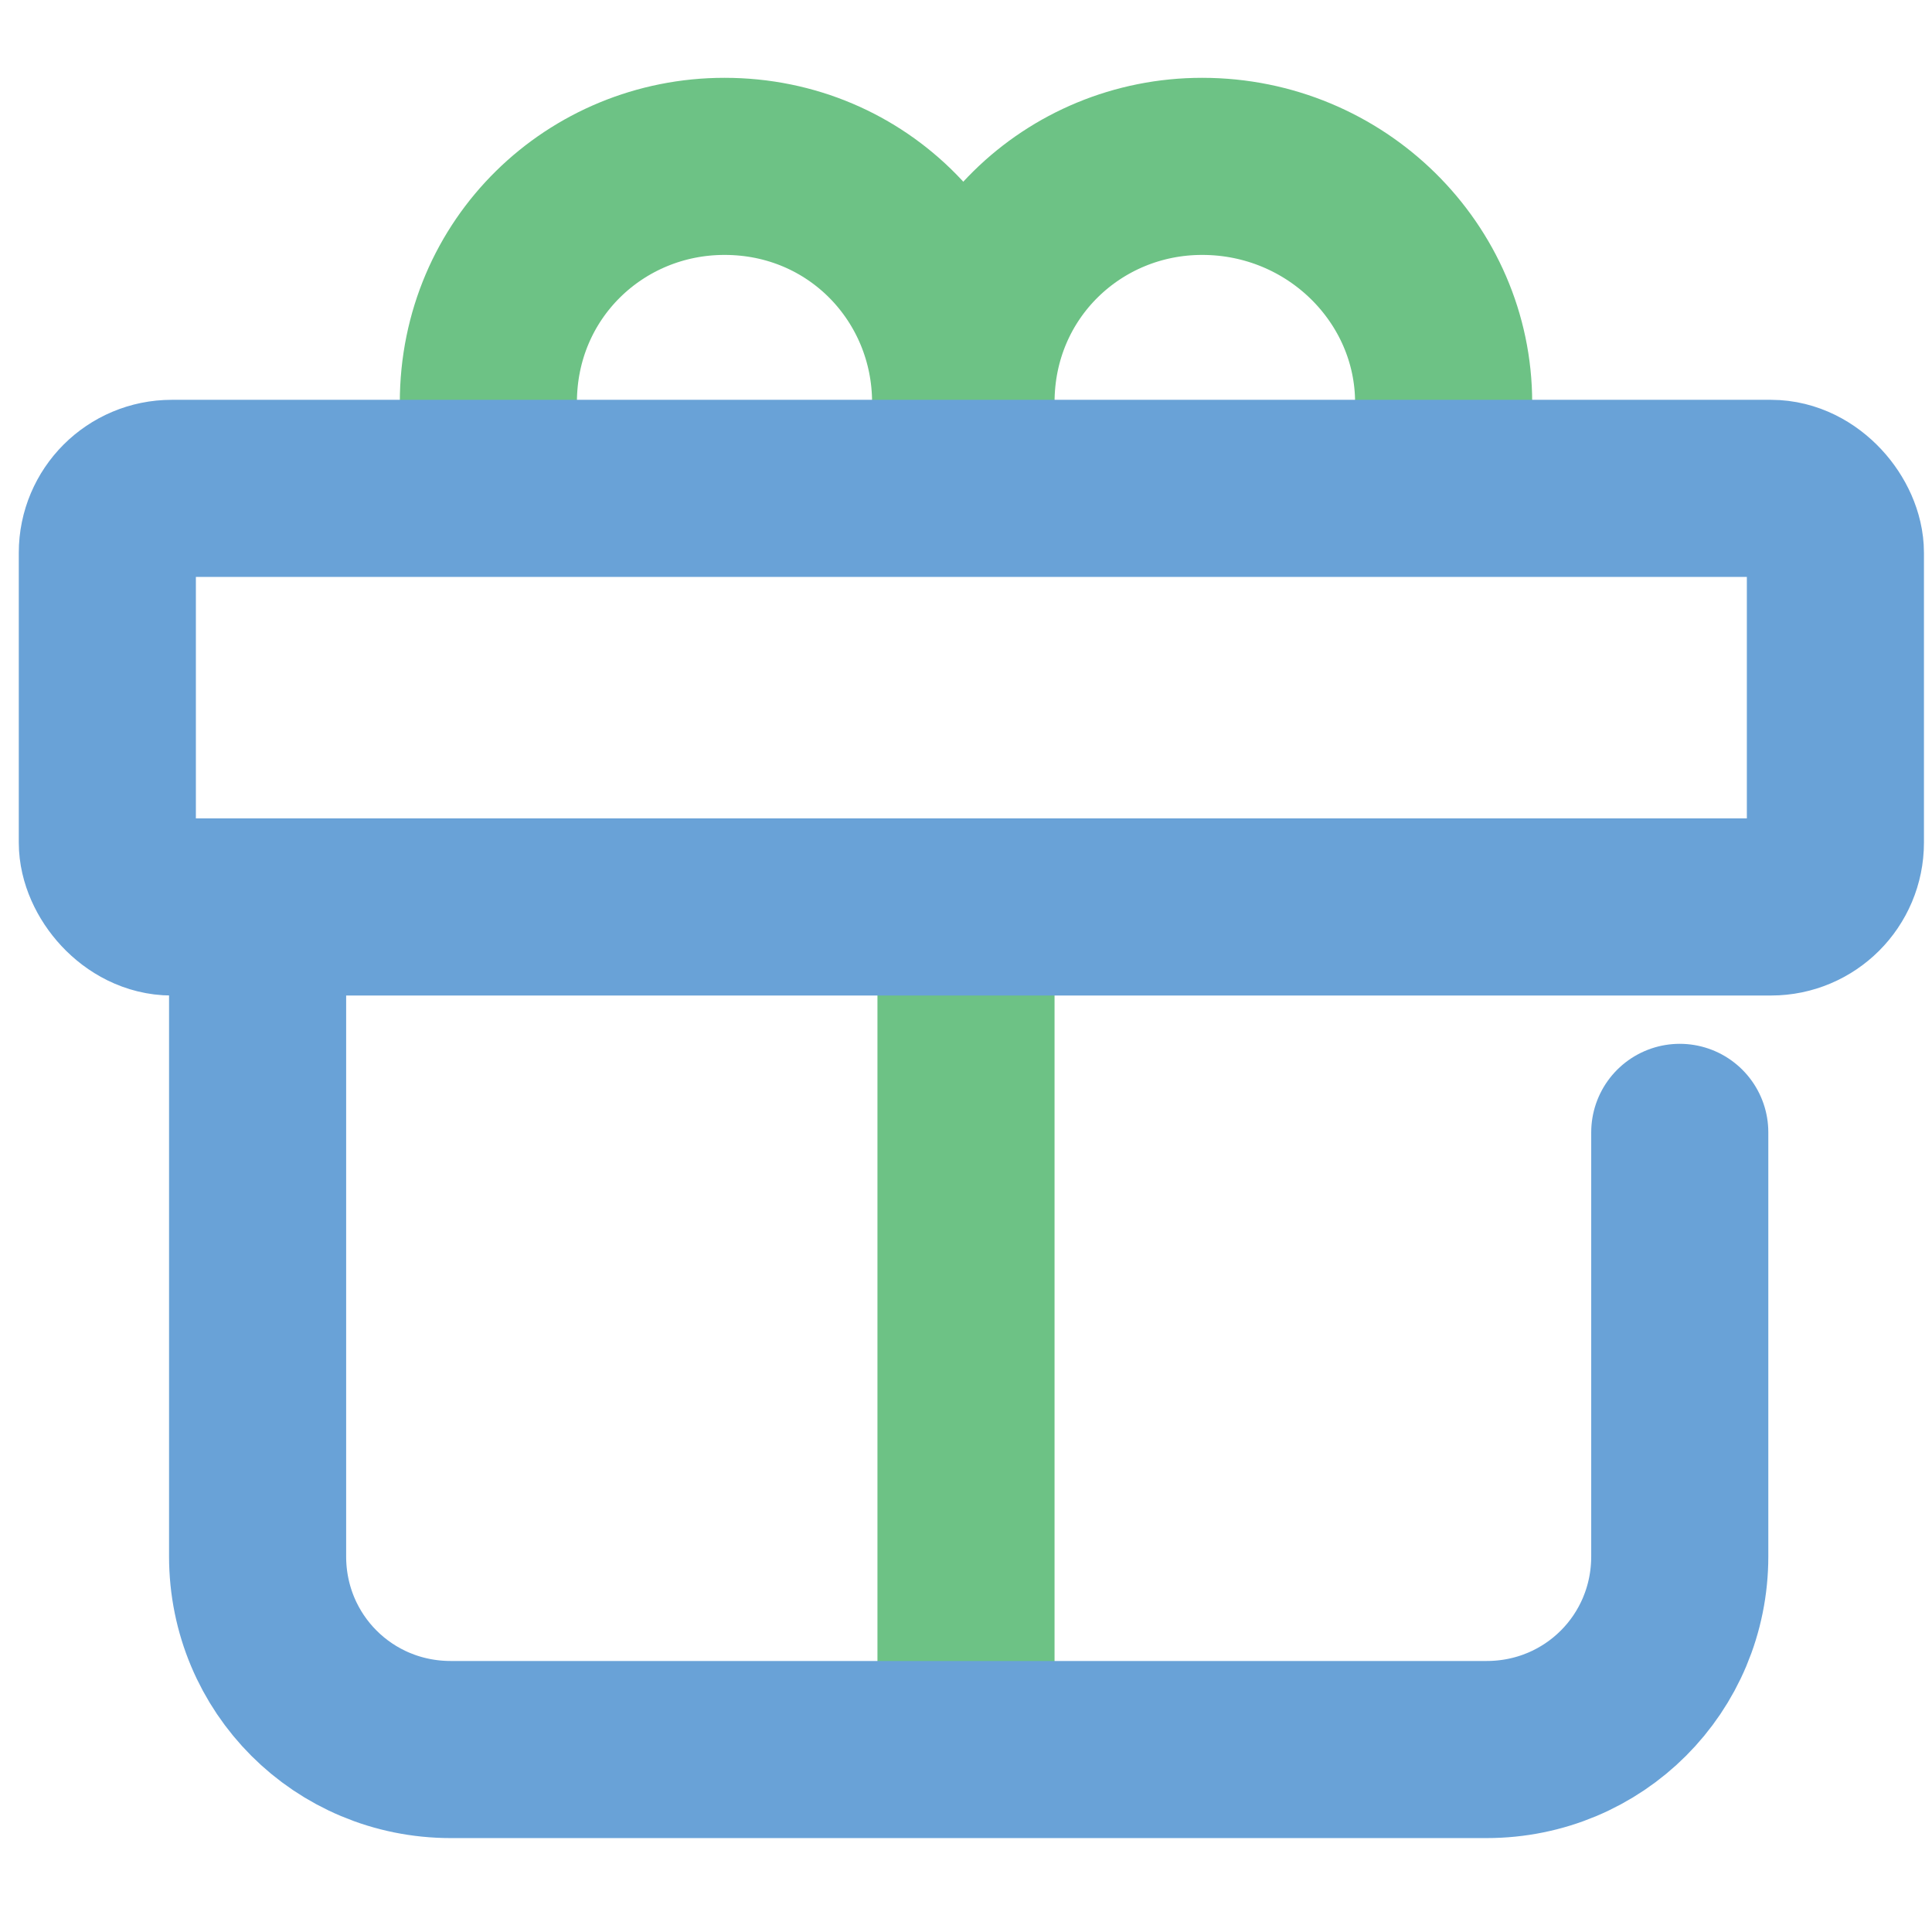
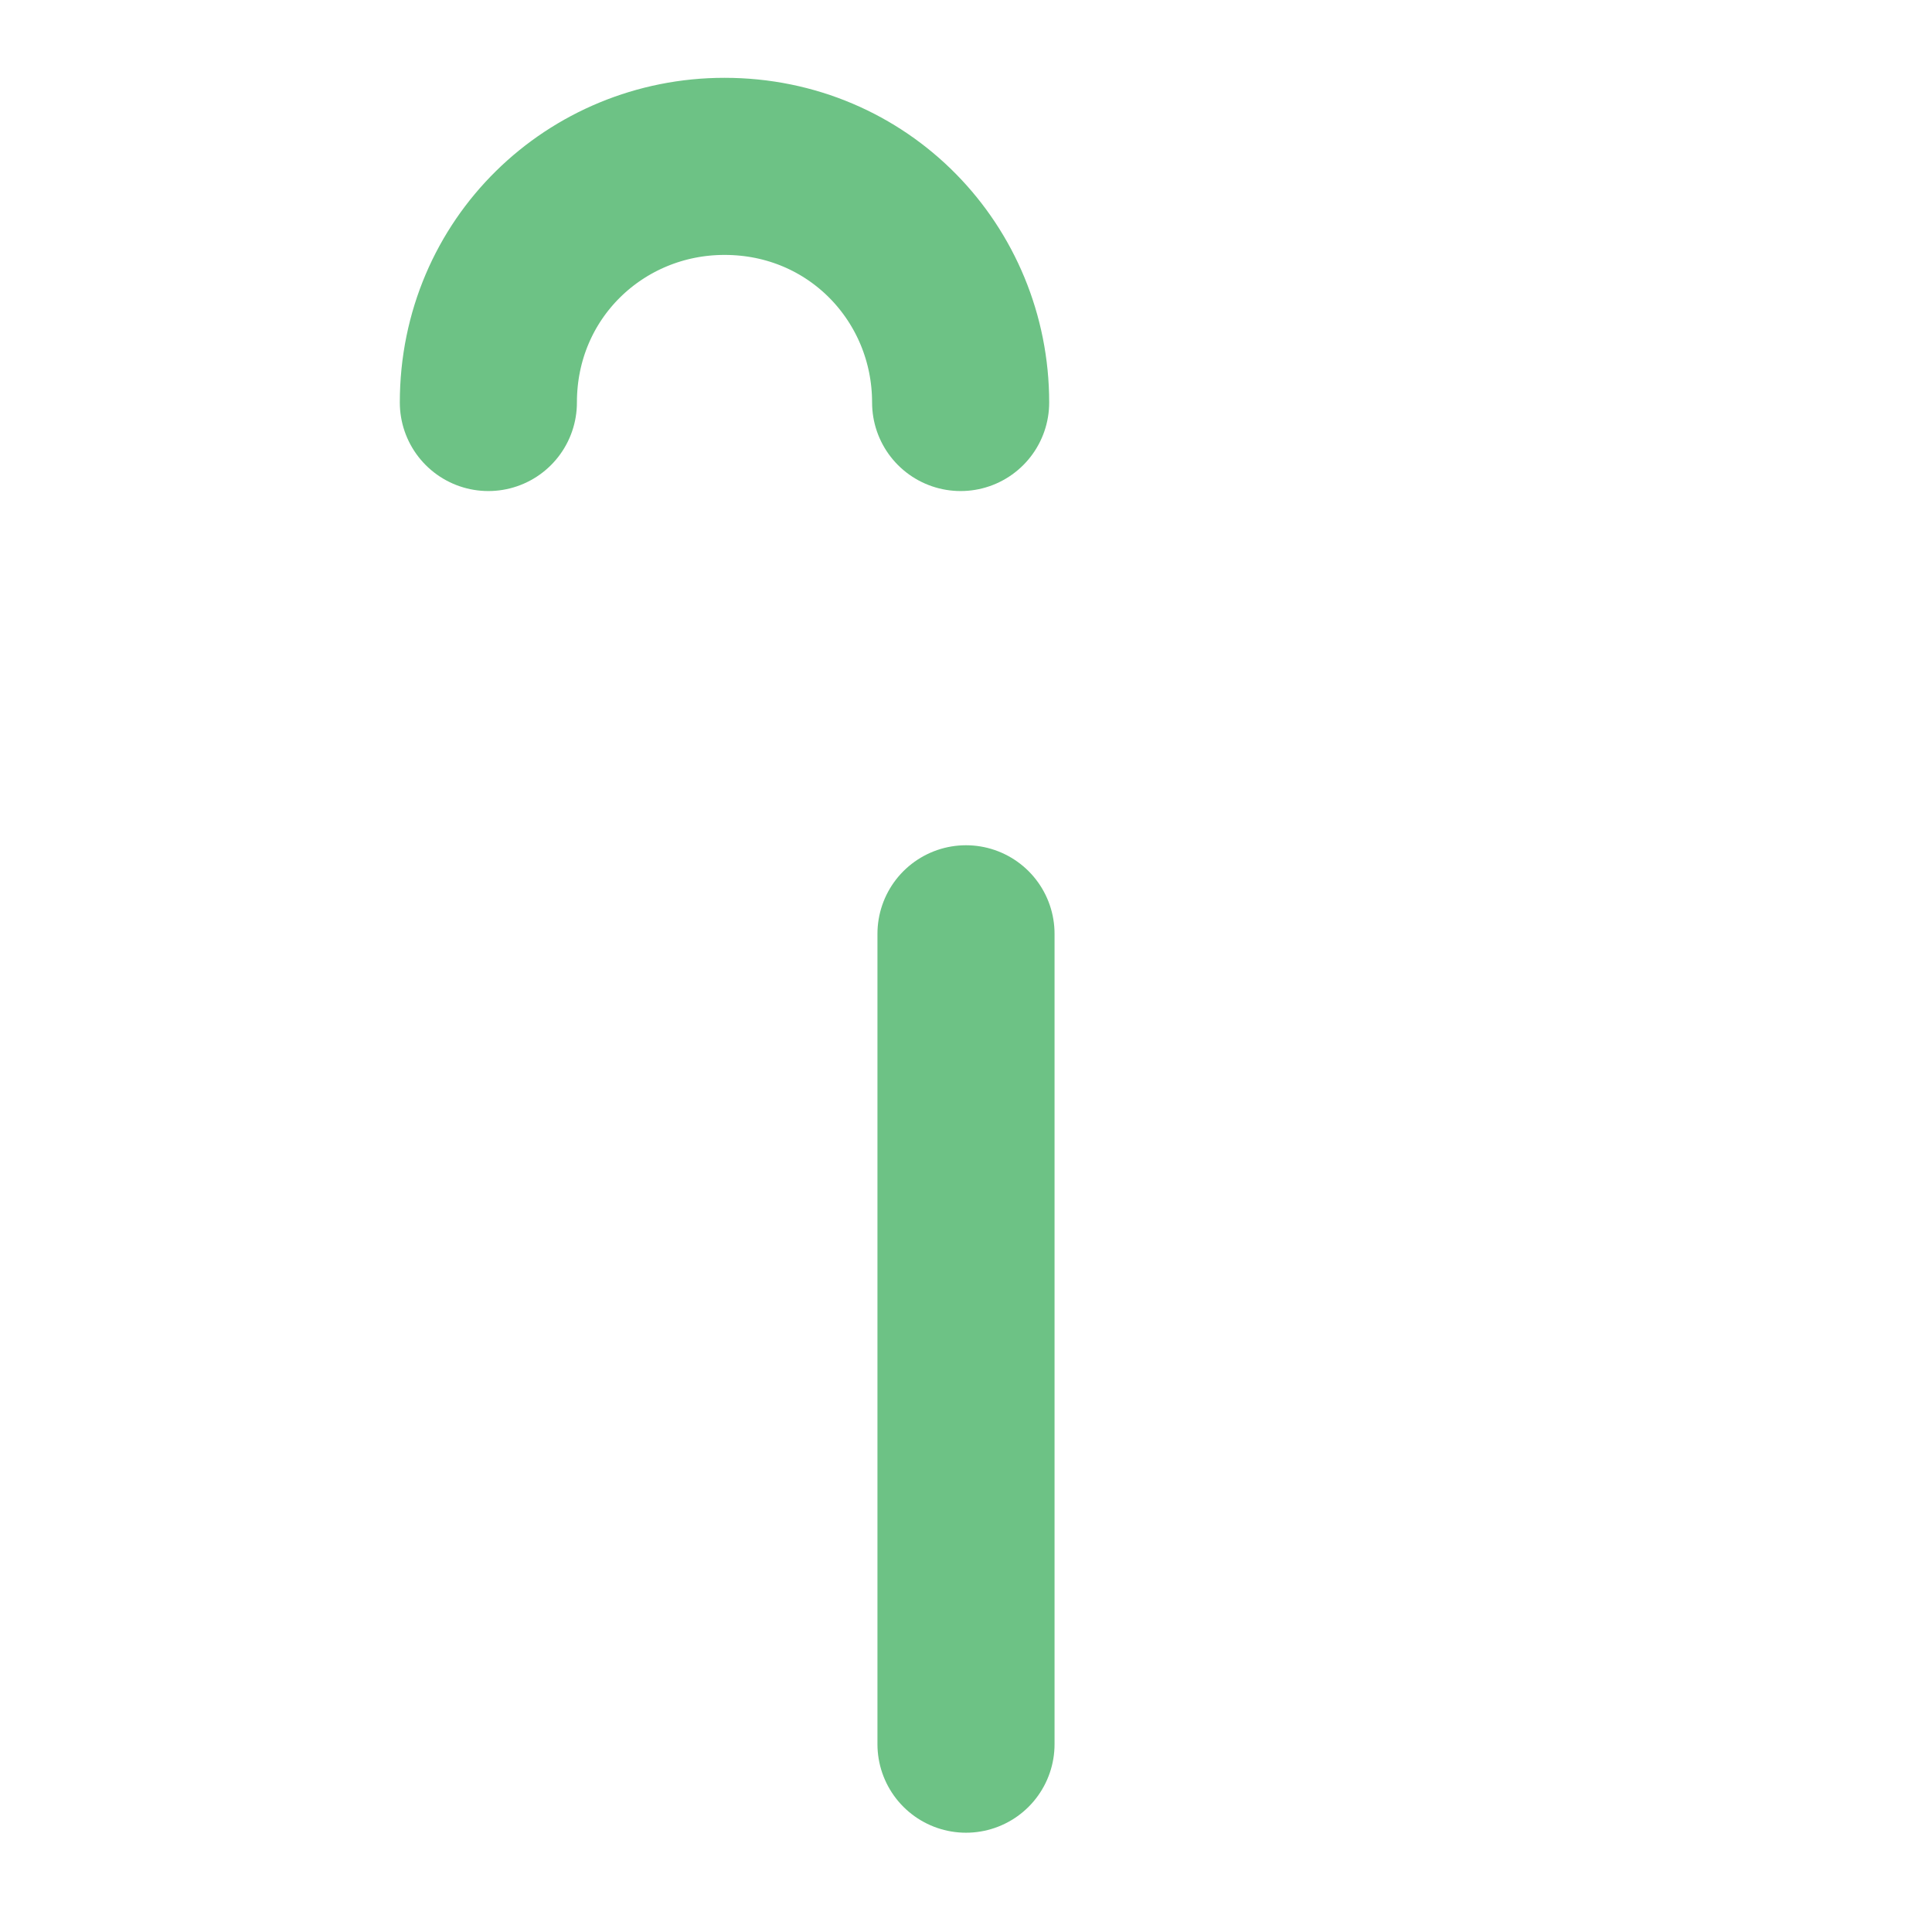
<svg xmlns="http://www.w3.org/2000/svg" id="Layer_2" width="36" height="36" version="1.1" viewBox="0 0 36 36">
  <defs>
    <style>
      .st0 {
        stroke: #6dc285;
      }

      .st0, .st1 {
        fill: none;
        stroke-linecap: round;
        stroke-linejoin: round;
        stroke-width: 3.3px;
      }

      .st1 {
        stroke: #69a2d7;
      }
    </style>
  </defs>
  <line class="st0" x1="18" y1="17.4" x2="18" y2="32.5" />
  <path class="st0" d="M9.1,7.5c0-2.5,2-4.4,4.4-4.4h0c2.5,0,4.4,2,4.4,4.4" />
-   <path class="st0" d="M18,7.5c0-2.5,2-4.4,4.4-4.4h0c2.5,0,4.5,2,4.5,4.4" />
-   <rect class="st1" x="2" y="9.1" width="32.2" height="7.8" rx="1.2" ry="1.2" />
-   <path class="st1" d="M31.3,21.1v7.9c0,2-1.6,3.6-3.6,3.6H8.4c-2,0-3.6-1.6-3.6-3.6v-12.1" />
</svg>